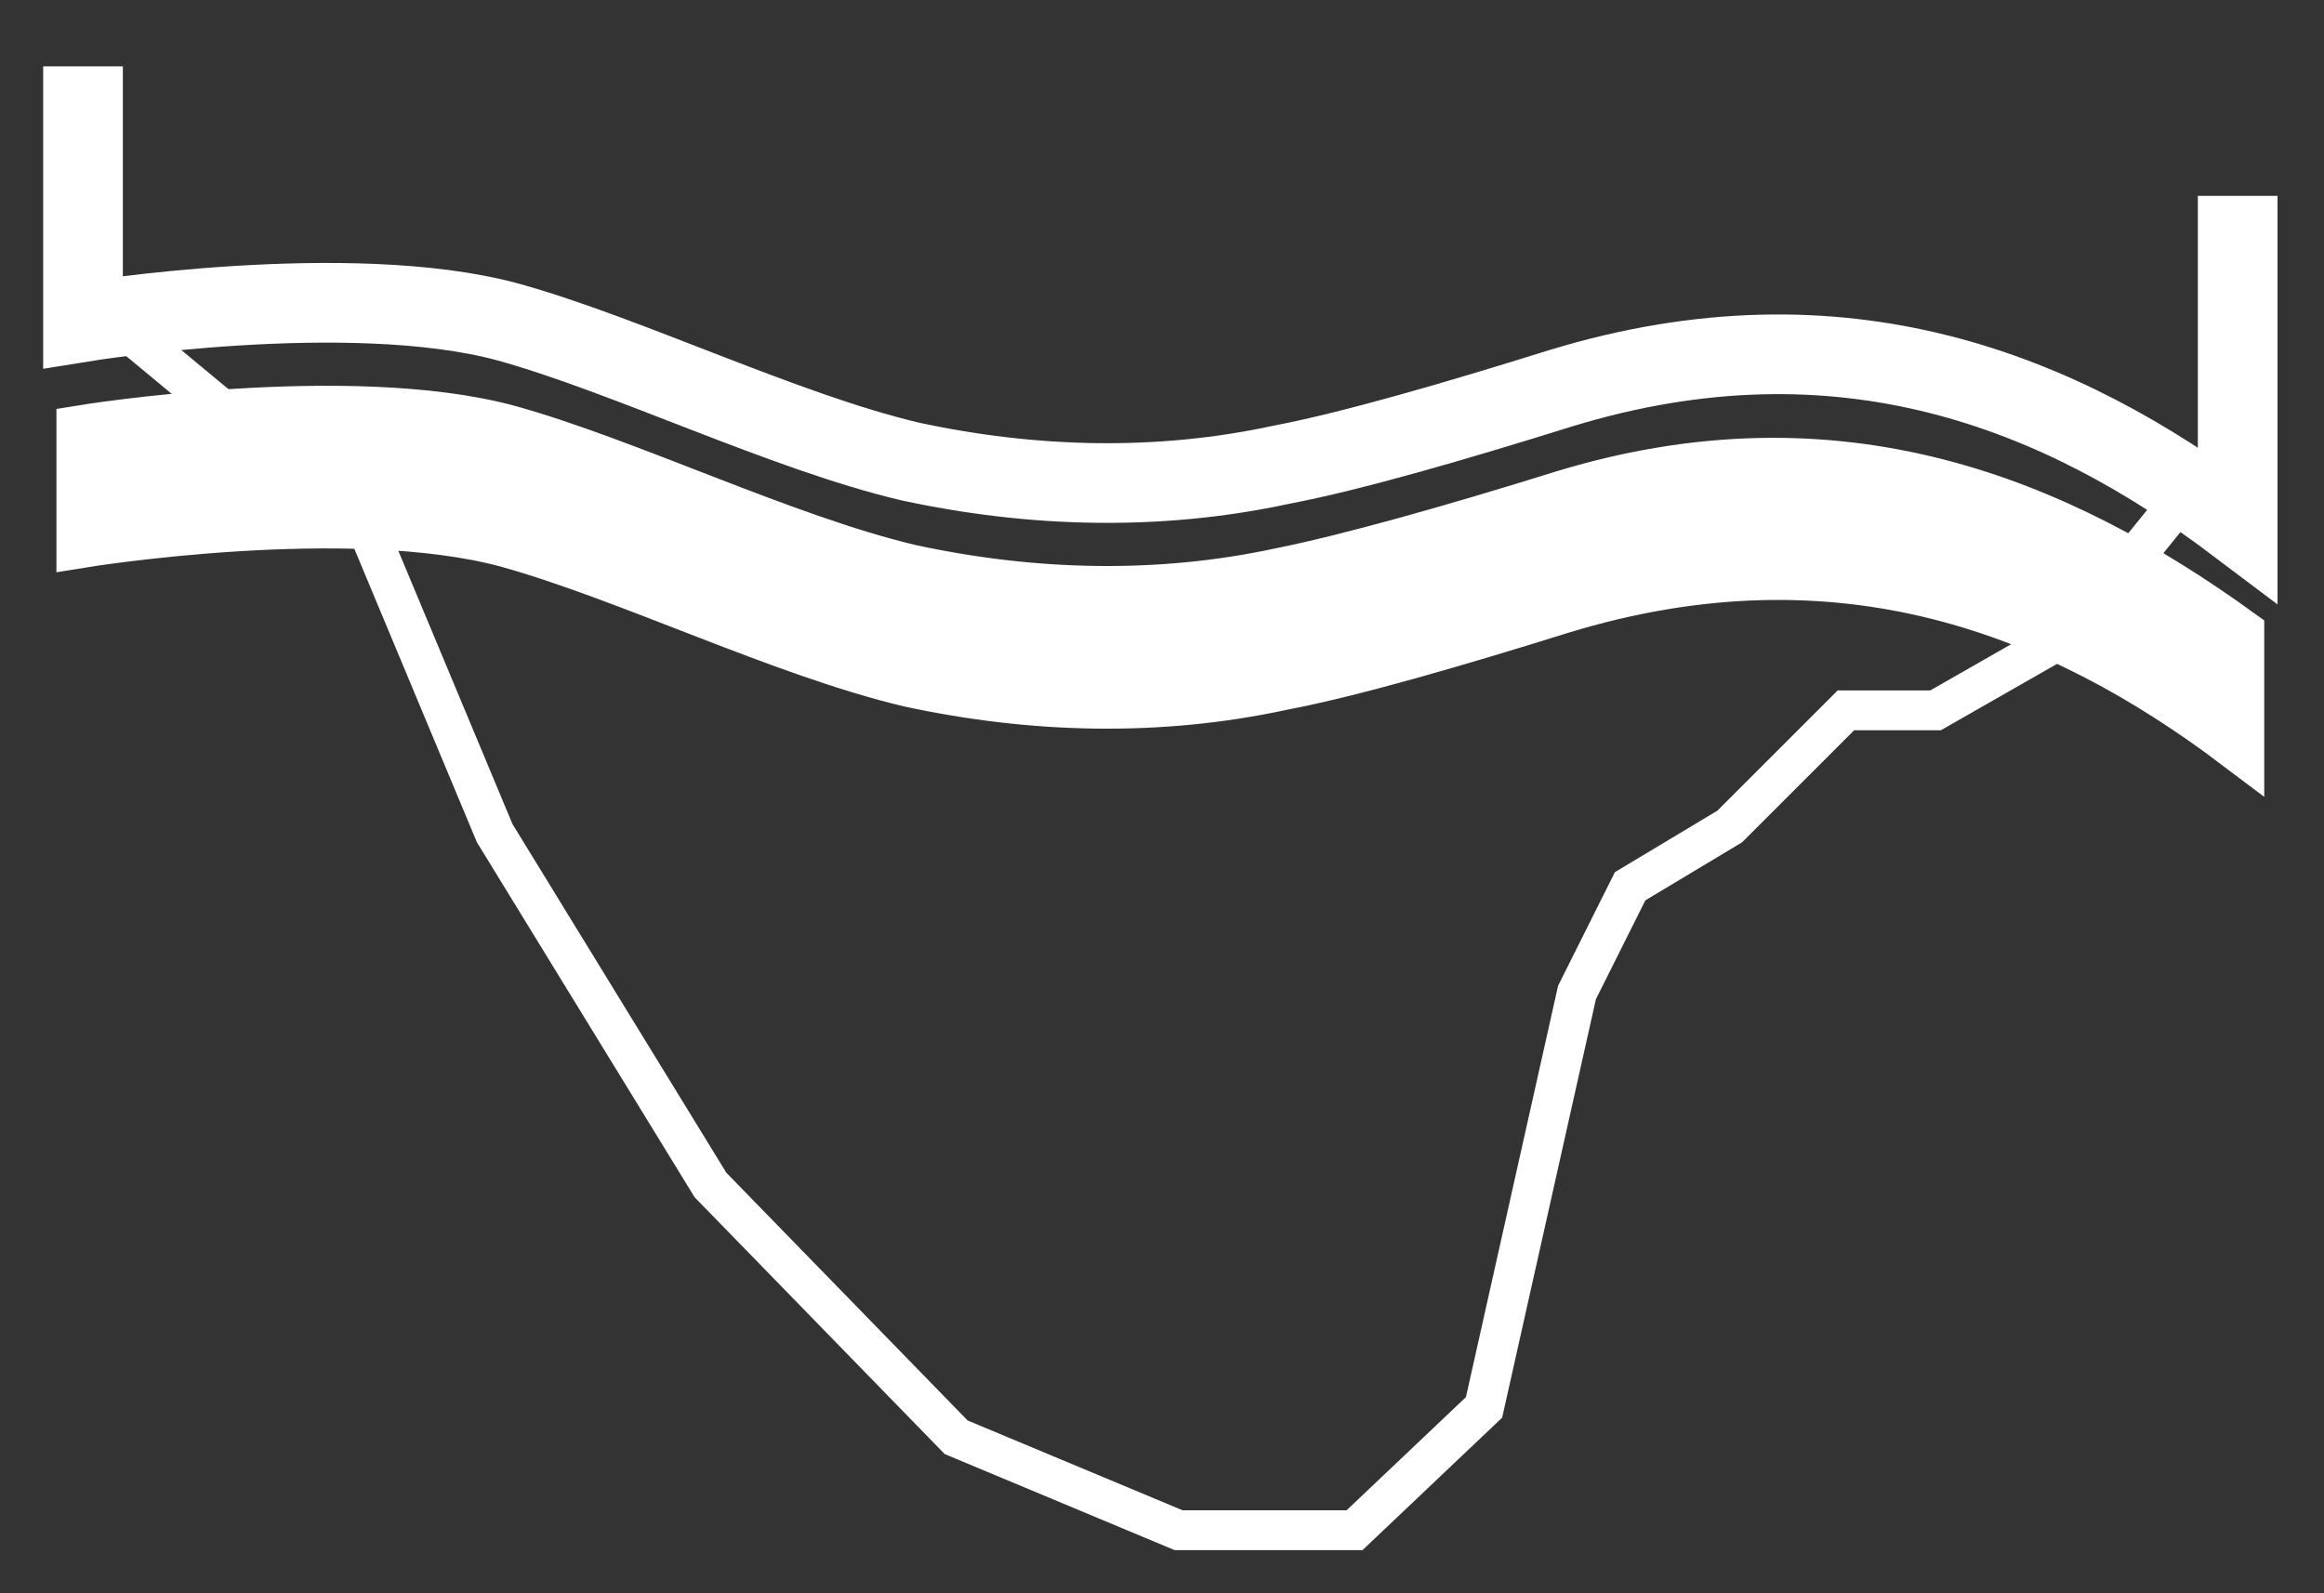
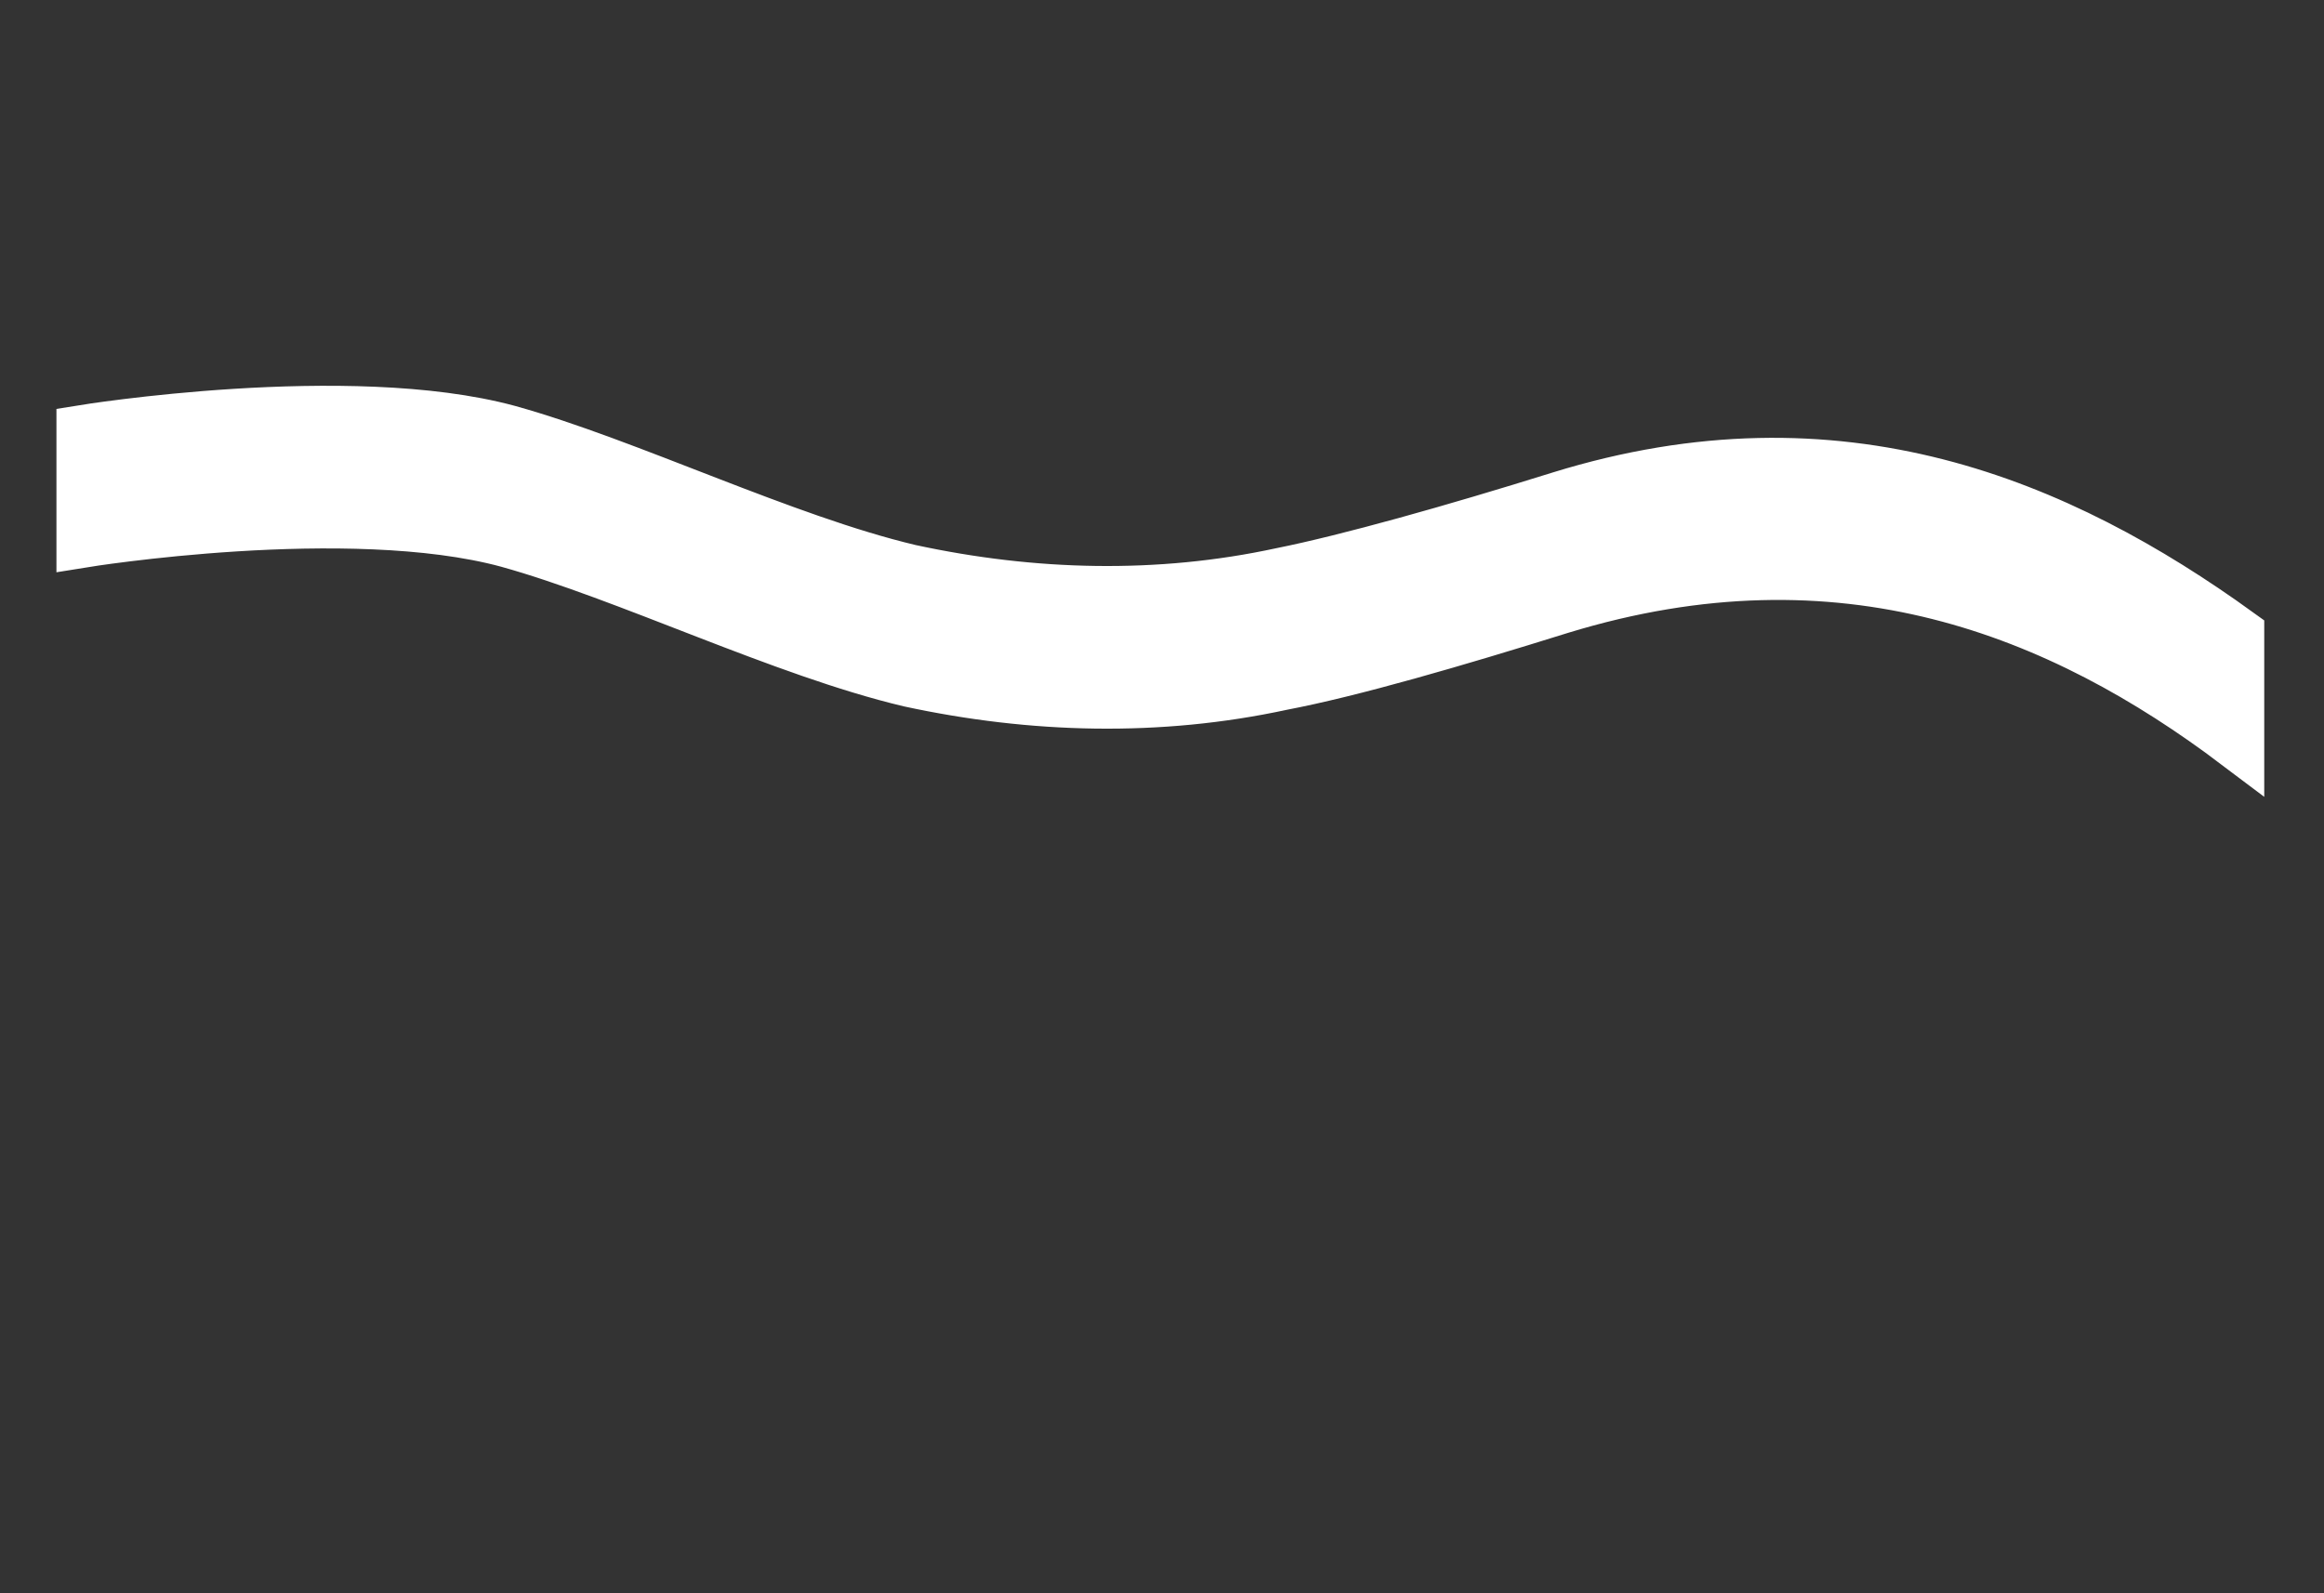
<svg xmlns="http://www.w3.org/2000/svg" width="70" height="48" viewBox="0 0 70 48" fill="none">
  <rect x="0" y="0" width="70" height="48" fill="#333333" stroke="none" />
-   <path d="M2.5 2V9.7C2.5 9.7 10.5 8.4 15.3 9.7C18.9 10.7 23.6 13 27.4 13.9C31.1 14.7 34.9 14.8 38.6 14C40.7 13.6 43.8 12.7 47 11.7C55.5 9.1 62.1 11.8 67.4 15.8V5.9" stroke="white" stroke-width="2.4" stroke-miterlimit="10" />
-   <path d="M3.5 9.7L11.1 16L14.9 25.1L21.4 35.7L28.8 43.3L35.5 46.1H40.8L44.7 42.4L47.5 29.9L49.1 26.7L52.1 24.9L55.6 21.4H58.3L62.5 19L65.9 14.8" stroke="white" stroke-width="1.2" stroke-miterlimit="10" />
  <path d="M2.5 16.3C2.5 16.3 10.5 15 15.3 16.3C18.9 17.3 23.6 19.6 27.4 20.5C31.1 21.3 34.9 21.4 38.6 20.6C40.7 20.2 43.8 19.3 47 18.3C55.5 15.7 62.1 18.4 67.4 22.4V19.1C62 15.2 55.4 12.4 47 15C43.8 16 40.6 16.9 38.6 17.3C34.9 18.1 31.1 18 27.4 17.2C23.6 16.3 18.9 14 15.3 13C10.5 11.7 2.5 13 2.5 13V16.3Z" fill="white" stroke="white" stroke-width="1.6" stroke-miterlimit="10" />
-   <path d="M2.5 16.3C2.5 16.3 10.5 15 15.3 16.3C18.9 17.3 23.6 19.6 27.4 20.5C31.1 21.3 34.9 21.4 38.6 20.6C40.7 20.2 43.8 19.3 47 18.3C55.5 15.7 62.1 18.4 67.4 22.4V19.1C62 15.2 55.4 12.4 47 15C43.8 16 40.6 16.9 38.6 17.3C34.9 18.1 31.1 18 27.4 17.2C23.6 16.3 18.9 14 15.3 13C10.5 11.7 2.5 13 2.5 13V16.3Z" fill="white" stroke="white" stroke-width="1.2" stroke-miterlimit="10" />
</svg>